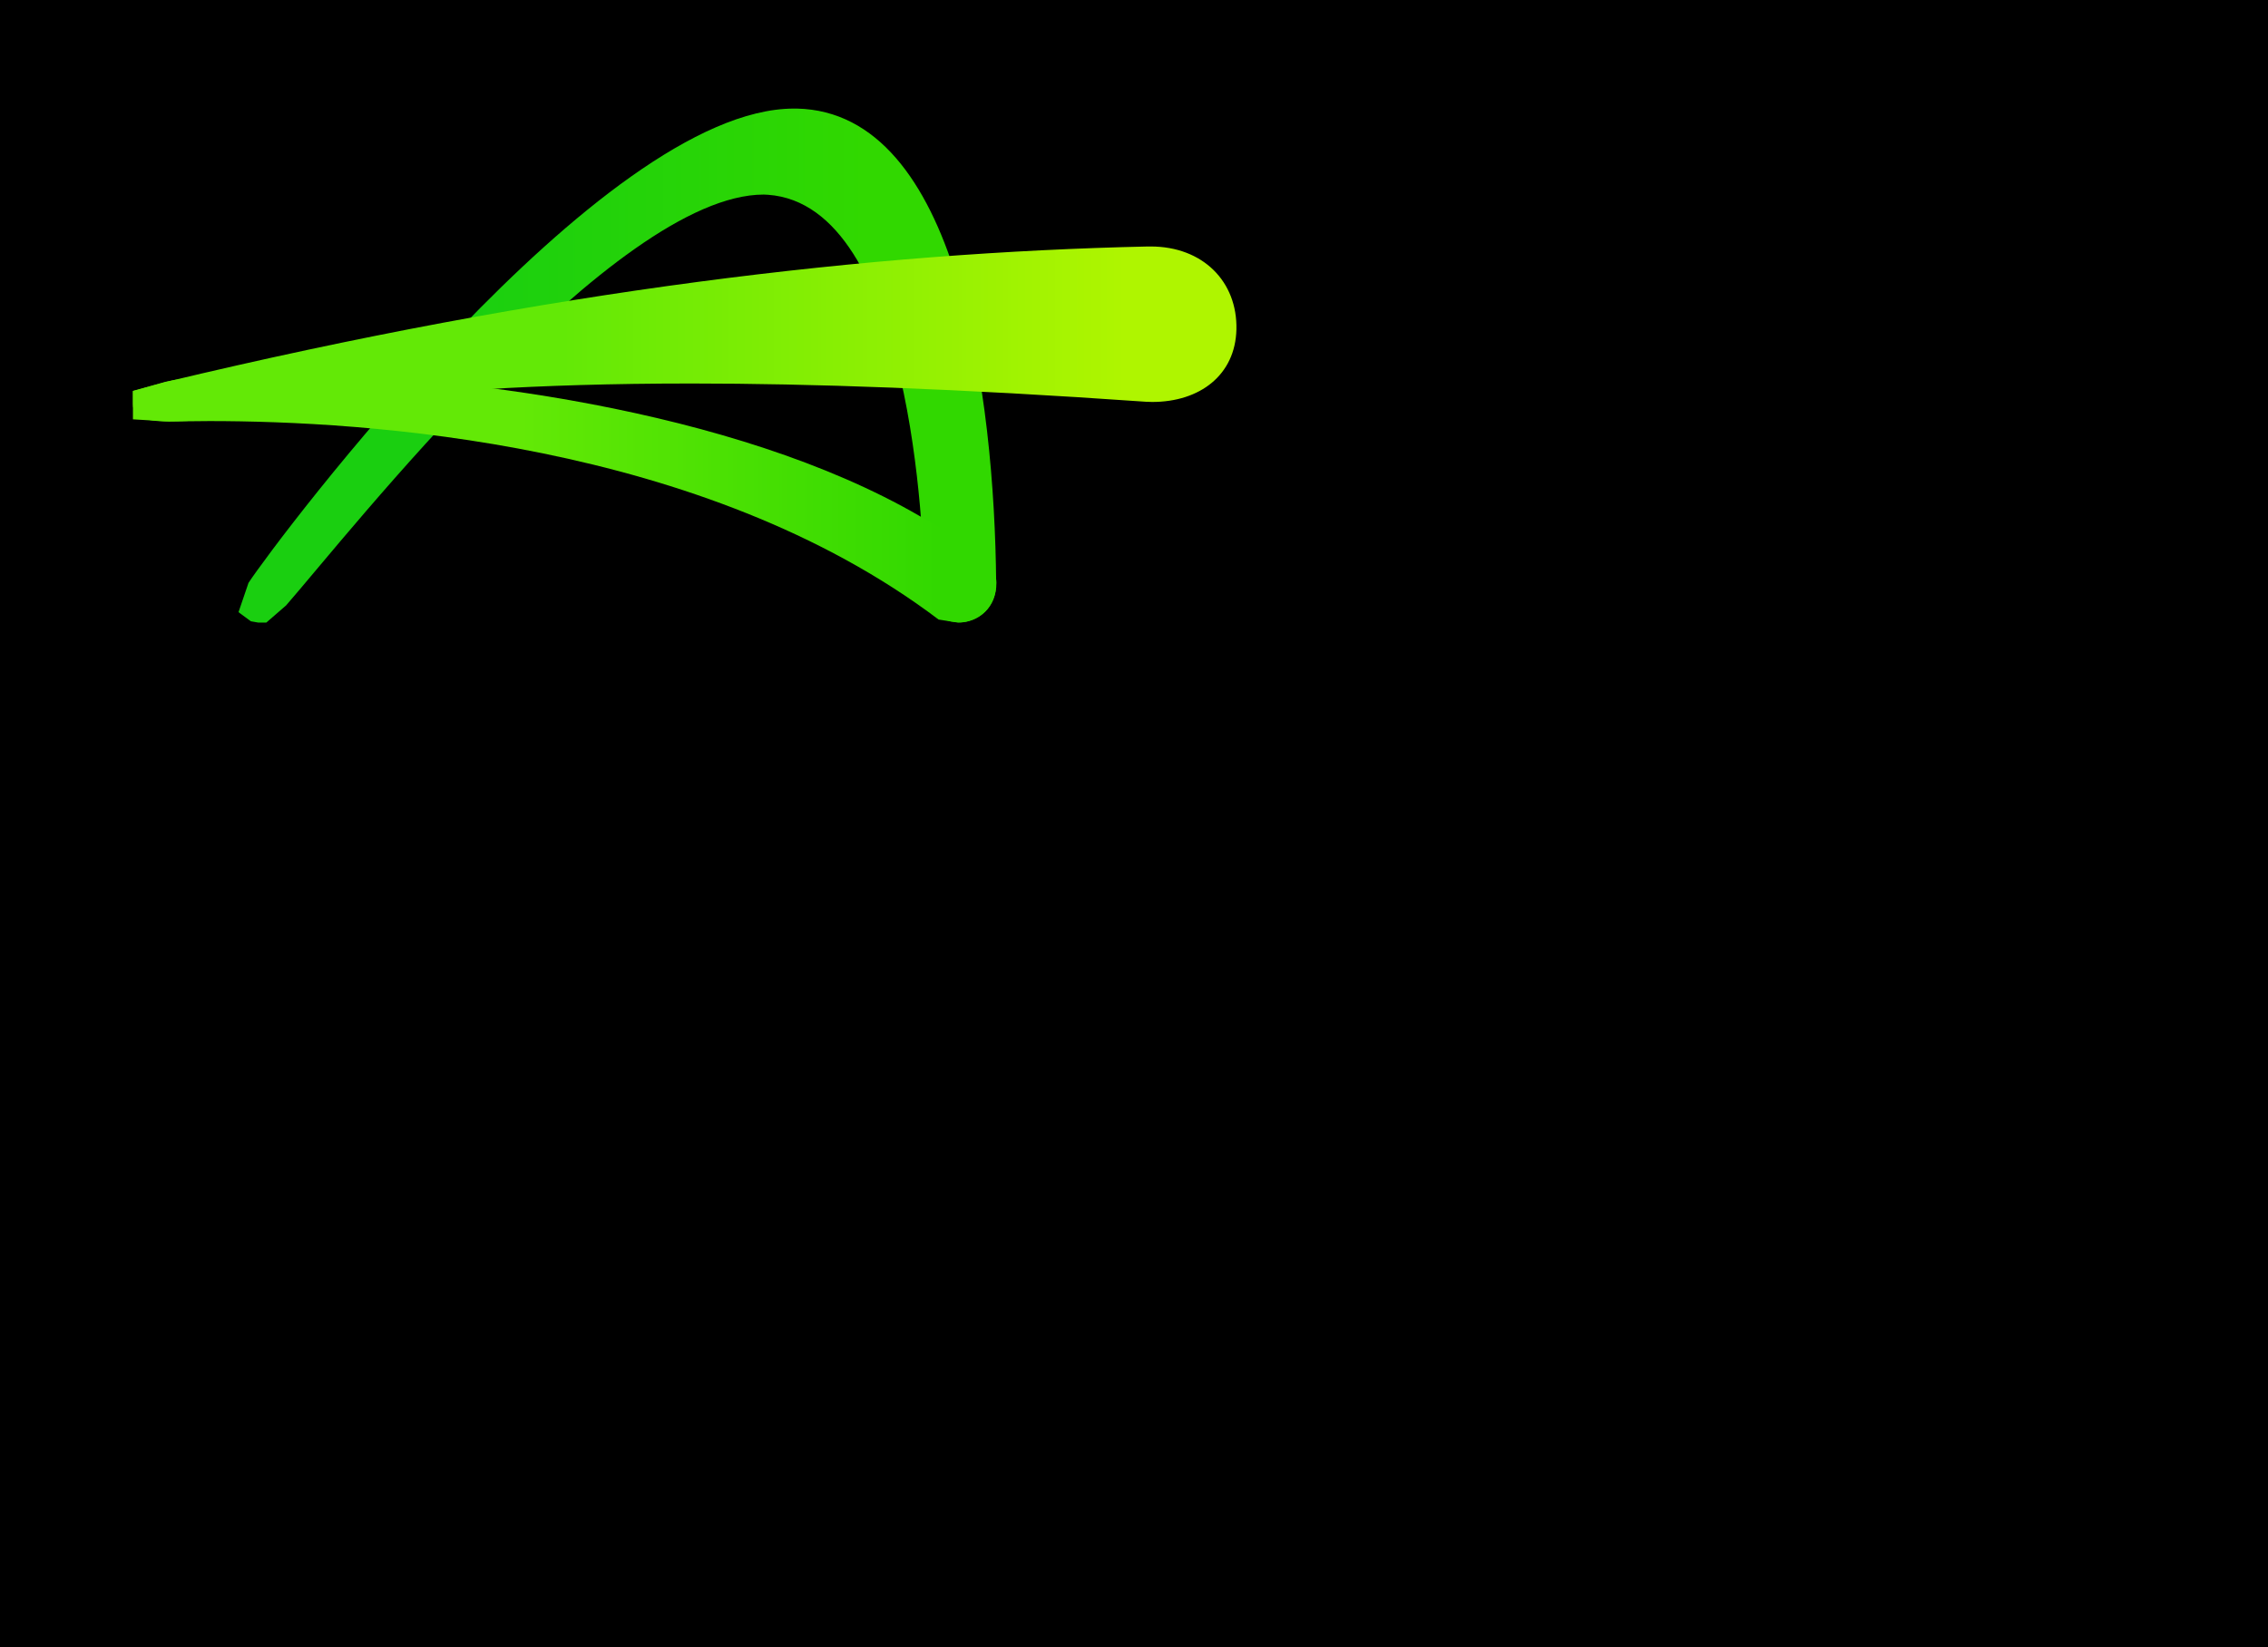
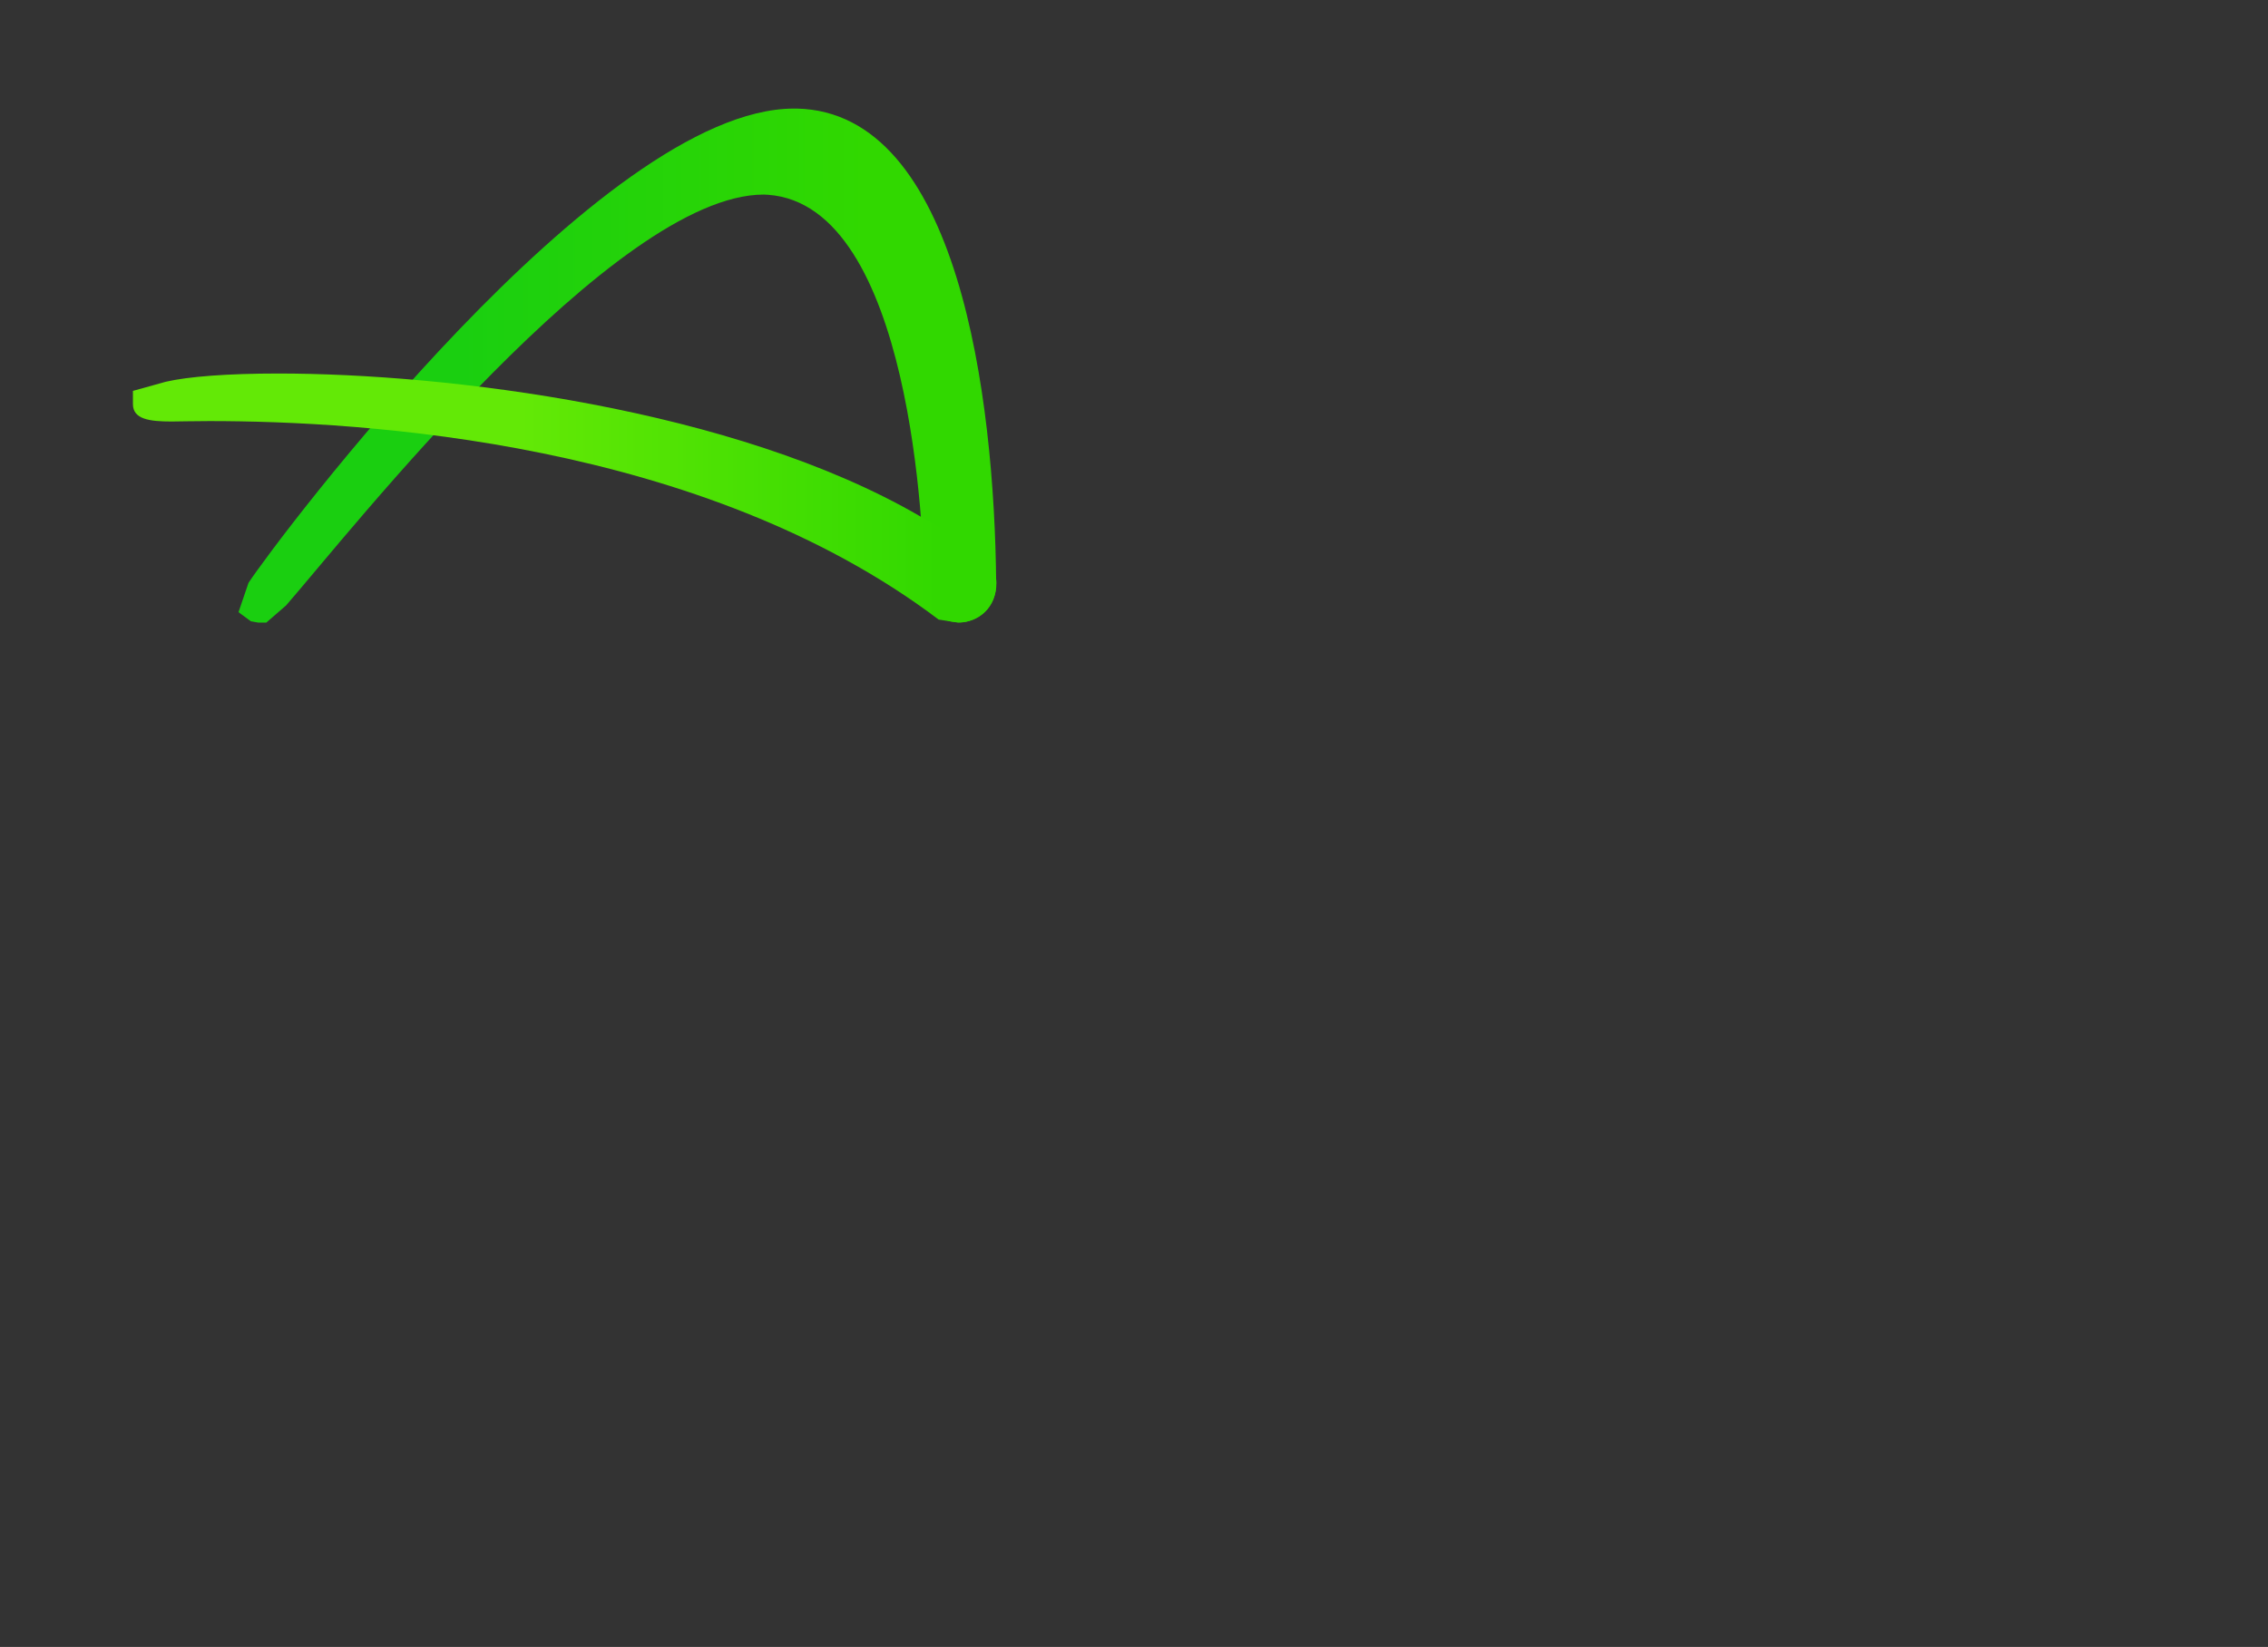
<svg xmlns="http://www.w3.org/2000/svg" height="75.84" stroke="#000" stroke-linecap="square" stroke-miterlimit="10" width="104.41">
  <rect width="100%" height="100%" fill="#333333" stroke="none" />
  <defs>
    <clipPath id="a">
-       <path d="M0 0V75.84H104.41V0Z" />
-     </clipPath>
+       </clipPath>
    <clipPath clip-path="url(#a)" id="b">
-       <path d="M-1655.66 458h1920V-622h-1920Zm0 0" />
-     </clipPath>
+       </clipPath>
    <clipPath clip-path="url(#b)" id="c">
      <path d="M5 70.84H99.41V5H5Zm0 0" />
    </clipPath>
  </defs>
  <g>
    <defs>
      <linearGradient gradientTransform="matrix(34.791 0 0 34.791 11.072 16.833)" gradientUnits="userSpaceOnUse" id="d" spreadMethod="pad" x1="0" x2="1" y1="0" y2="0">
        <stop offset="0%" stop-color="#1ACF10" />
        <stop offset="29%" stop-color="#1ACF10" />
        <stop offset="83%" stop-color="#31D800" />
        <stop offset="100%" stop-color="#31D800" />
      </linearGradient>
      <linearGradient gradientTransform="matrix(39.745 0 0 39.745 6.117 22.935)" gradientUnits="userSpaceOnUse" id="e" spreadMethod="pad" x1="0" x2="1" y1="0" y2="0">
        <stop offset="0%" stop-color="#63E906" />
        <stop offset="45%" stop-color="#63E906" />
        <stop offset="94%" stop-color="#31D800" />
        <stop offset="100%" stop-color="#31D800" />
      </linearGradient>
      <linearGradient gradientTransform="matrix(50.797 0 0 50.797 6.117 15.379)" gradientUnits="userSpaceOnUse" id="f" spreadMethod="pad" x1="0" x2="1" y1="0" y2="0">
        <stop offset="0%" stop-color="#63E906" />
        <stop offset="39%" stop-color="#63E906" />
        <stop offset="90%" stop-color="#AFF500" />
        <stop offset="100%" stop-color="#AFF500" />
      </linearGradient>
    </defs>
    <g fill="#fff" stroke="none" stroke-linecap="round" stroke-linejoin="round" stroke-width="3">
-       <path clip-path="url(#c)" d="M62.12 65.54H72.65V63.78H62.12Zm0-5H72.65V58.78H62.12Zm0 10H72.65V68.78H62.12ZM87.45 58.78H99.41v1.8H94.45v9.96H92.41V60.58H87.45Zm-2.8 4.27c-.07-.82-.44-1.5-1.11-2.02s-1.61-.78-2.81-.78l-2.2.49c-.65.32-1.17.82-1.56 1.48s-.58 1.48-.58 2.44.19 1.78.58 2.45l1.56 1.48c.65.32 1.39.48 2.2.48 1.22 0 2.17-.27 2.85-.82s1.04-1.29 1.09-2.22h2.36c-.02.98-.3 1.83-.82 2.55s-1.26 1.28-2.2 1.67-2.03.58-3.27.58c-1.22 0-2.33-.23-3.32-.69s-1.78-1.16-2.36-2.08-.87-2.06-.87-3.4.29-2.47.87-3.4 1.37-1.62 2.36-2.08 2.1-.69 3.32-.69c1.23 0 2.31.19 3.23.58s1.64.92 2.17 1.61.81 1.48.86 2.38ZM58.21 67.79V58.78h1.96V70.54H57.85l-7.49-9.09h-.07v9.09H48.35V58.78h2.39l7.41 9.01Zm-14.13 0V58.78h1.96V70.54H43.72l-7.49-9.09h-.07v9.09H34.22V58.78h2.39l7.41 9.01Zm-15.06.16c.84-.75 1.26-1.84 1.26-3.29s-.42-2.55-1.26-3.29-1.94-1.12-3.29-1.12-2.45.37-3.29 1.12-1.26 1.84-1.26 3.29.42 2.55 1.26 3.29 1.94 1.12 3.29 1.12 2.45-.37 3.29-1.12m.19-8.78c1.02.46 1.83 1.16 2.41 2.08s.88 2.06.88 3.4-.29 2.47-.88 3.4-1.39 1.62-2.41 2.08-2.18.69-3.47.69-2.45-.23-3.47-.69-1.83-1.16-2.41-2.08-.88-2.06-.88-3.4.29-2.47.88-3.4 1.39-1.62 2.41-2.08 2.18-.69 3.47-.69 2.45.23 3.47.69M15.47 63.05c-.07-.82-.44-1.5-1.11-2.02s-1.61-.78-2.81-.78l-2.2.49c-.65.32-1.17.82-1.56 1.48s-.58 1.48-.58 2.44.19 1.78.58 2.45l1.56 1.48c.65.32 1.39.48 2.2.48 1.22 0 2.17-.27 2.85-.82s1.04-1.29 1.09-2.22h2.35c-.02.98-.3 1.83-.82 2.55s-1.26 1.28-2.2 1.67-2.03.58-3.27.58c-1.22 0-2.32-.23-3.32-.69s-1.78-1.16-2.36-2.08S5 66 5 64.66s.29-2.47.87-3.4 1.37-1.62 2.36-2.08 2.1-.69 3.32-.69c1.23 0 2.31.19 3.23.58s1.64.92 2.17 1.61.81 1.48.86 2.38ZM76.02 48.88V44.61h3.79V56.37H76.02V51.84l-6.01.02v4.51H66.22V44.61h3.79v4.27Zm-15.33.31l-.29-.98c-.97-.75-1.68-.93-2.64-.93-1.1 0-1.93.28-2.51.85s-.86 1.35-.86 2.36.29 1.8.86 2.36 1.41.85 2.51.85c1.83 0 2.8-.72 2.9-2.17h4.53c-.04 1.69-.72 2.99-2.02 3.89s-3.1 1.35-5.41 1.35c-2.35 0-4.19-.52-5.53-1.57s-2.01-2.62-2.01-4.7.67-3.65 2.01-4.7 3.18-1.57 5.53-1.57c1.52 0 2.82.2 3.92.58s1.95.96 2.54 1.7.91 1.64.93 2.68ZM43.11 47.77l-1.76 4.02h3.62l-1.76-4.02Zm7.99 8.6H46.97l-.81-1.85H40.16l-.81 1.85H35.21l5.47-11.76h5.01ZM31.06 52.86c.6-.56.9-1.35.9-2.37s-.3-1.81-.9-2.37-1.49-.84-2.68-.84c-1.2 0-2.09.28-2.68.84s-.89 1.35-.89 2.37.3 1.81.89 2.37 1.49.84 2.68.84c1.19 0 2.08-.28 2.68-.84m3.01-7.07c1.36 1.05 2.03 2.62 2.03 4.7s-.68 3.65-2.03 4.7-3.25 1.57-5.69 1.57c-2.45 0-4.35-.52-5.71-1.57s-2.03-2.62-2.03-4.7.68-3.65 2.03-4.7 3.26-1.57 5.71-1.57c2.44 0 4.33.52 5.69 1.57m-18.6 3.4l-.29-.98c-.97-.75-1.68-.93-2.64-.93-1.1 0-1.93.28-2.51.85s-.86 1.35-.86 2.36.29 1.8.86 2.36 1.41.85 2.51.85c1.83 0 2.8-.72 2.9-2.17h4.53c-.04 1.69-.72 2.99-2.02 3.89s-3.1 1.35-5.41 1.35c-2.35 0-4.19-.52-5.53-1.57S5 52.58 5 50.49s.67-3.65 2.01-4.7 3.18-1.57 5.53-1.57c1.52 0 2.82.2 3.92.58s1.95.96 2.54 1.7.91 1.64.93 2.68Zm0 0" />
      <path clip-path="url(#c)" d="M24.78 29.89v.91h.08l.86-.66c.99-.35 1.56-.44 2.2-.44.96 0 1.72.24 2.28.72s.84 1.2.84 2.16v4.67H28.12v-3.8c0-.94-.49-1.42-1.47-1.42l-.93.14c-.71.56-.89 1.04-.89 1.7v3.37H21.9V29.89Zm0 0" />
-       <path clip-path="url(#c)" d="M35.12 29.89v.91h.08l.86-.66c.99-.35 1.56-.44 2.2-.44.96 0 1.72.24 2.28.72s.84 1.2.84 2.16v4.67H38.46v-3.8c0-.94-.49-1.42-1.47-1.42l-.93.14c-.71.56-.89 1.04-.89 1.7v3.37H32.24V29.89Zm0 0" />
      <path clip-path="url(#c)" d="M45.52 37.25H42.58V29.89h2.93Zm0 0" />
      <path clip-path="url(#c)" d="M49.67 34.27c-1.67-.23-3.15-.62-3.15-2.23 0-1.92 2.23-2.47 4.4-2.47 1.44 0 2.56.19 3.38.56s1.25 1.02 1.29 1.91H52.46c-.03-.25-.17-.43-.44-.54l-.64-.16c-.91 0-1.72.09-1.72.52 0 .64 1.14.57 2.73.76s3.47.65 3.47 2.36c0 2.38-3.13 2.55-4.78 2.55l-2.54-.22c-.68-.15-1.22-.41-1.61-.79l-.6-.92 3.21-.7c.03.31.16.52.4.64l.64.18c1.17 0 2.03-.09 2.03-.54 0-.67-1.27-.7-2.94-.93" />
      <path clip-path="url(#c)" d="M14.41 32.65l.3-.8c.59-.44.98-.55 1.49-.55l.9.11c.58.44.78.8.88 1.24Zm6.69.93c0-1.28-.41-2.26-1.22-2.95s-2.04-1.03-3.67-1.03-2.87.35-3.69 1.03-1.22 1.67-1.22 2.95.41 2.26 1.22 2.95 2.05 1.03 3.69 1.03c1.72 0 2.94-.24 3.66-.73.68-.46 1.06-1.04 1.13-1.73H17.83c-.26.47-.8.8-1.63.8l-1.01-.13c-.6-.51-.79-.98-.85-1.46h6.71c.03-.21.04-.45.04-.72" />
      <path clip-path="url(#c)" d="M10.55 34.93l-1.47-.08V31.66h1.8V29.89H9.09V27.9H6.15v1.99H5v1.77H6.15v2.79c0 .96.28 1.68.84 2.16s1.32.71 2.28.71l1.2-.09.31-2.34c-.08.01-.16.03-.24.03" />
      <path d="M11.89 28.67l-.34-.06-.57-.42.46-1.35C12.78 24.81 27.64 5 36.55 5l.05 0 .09 0c7.43.17 9.09 13.26 9.17 21.84.01.98-.61 1.63-1.4 1.79l-.25.03c-1.29 0-1.68-1.02-1.67-1.74 0-2.15-.56-17.47-7.18-17.95l-.2-.01c-6.86 0-19.1 15.61-21.99 18.92l-.91.79Zm0 0" fill="url(#d)" />
      <path d="M44.1 28.67l-.89-.14C32.34 20.31 16.7 19.39 9.64 19.39l-1.06.01-.68.01c-1.01 0-1.78-.1-1.78-.8v-.61l1.51-.42c1.03-.24 2.85-.38 5.18-.38 7.7 0 20.95 1.58 29.54 6.57 1.53.89 3.52 1.76 3.52 3.07.01 1.13-.82 1.83-1.76 1.83Zm0 0" fill="url(#e)" />
-       <path d="M7.78 19.41l-1.66-.1V18.01l1.51-.42c17.76-4.25 32.48-5.96 45.22-6.24l.04 0 .08 0c2.41 0 4 1.62 3.95 3.82-.05 2.09-1.67 3.34-3.88 3.34l-.29-.01c-8.7-.61-15.47-.84-20.91-.84-14.87 0-19.75 1.66-23.7 1.74l-.24 0Zm0 0" fill="url(#f)" />
    </g>
  </g>
</svg>